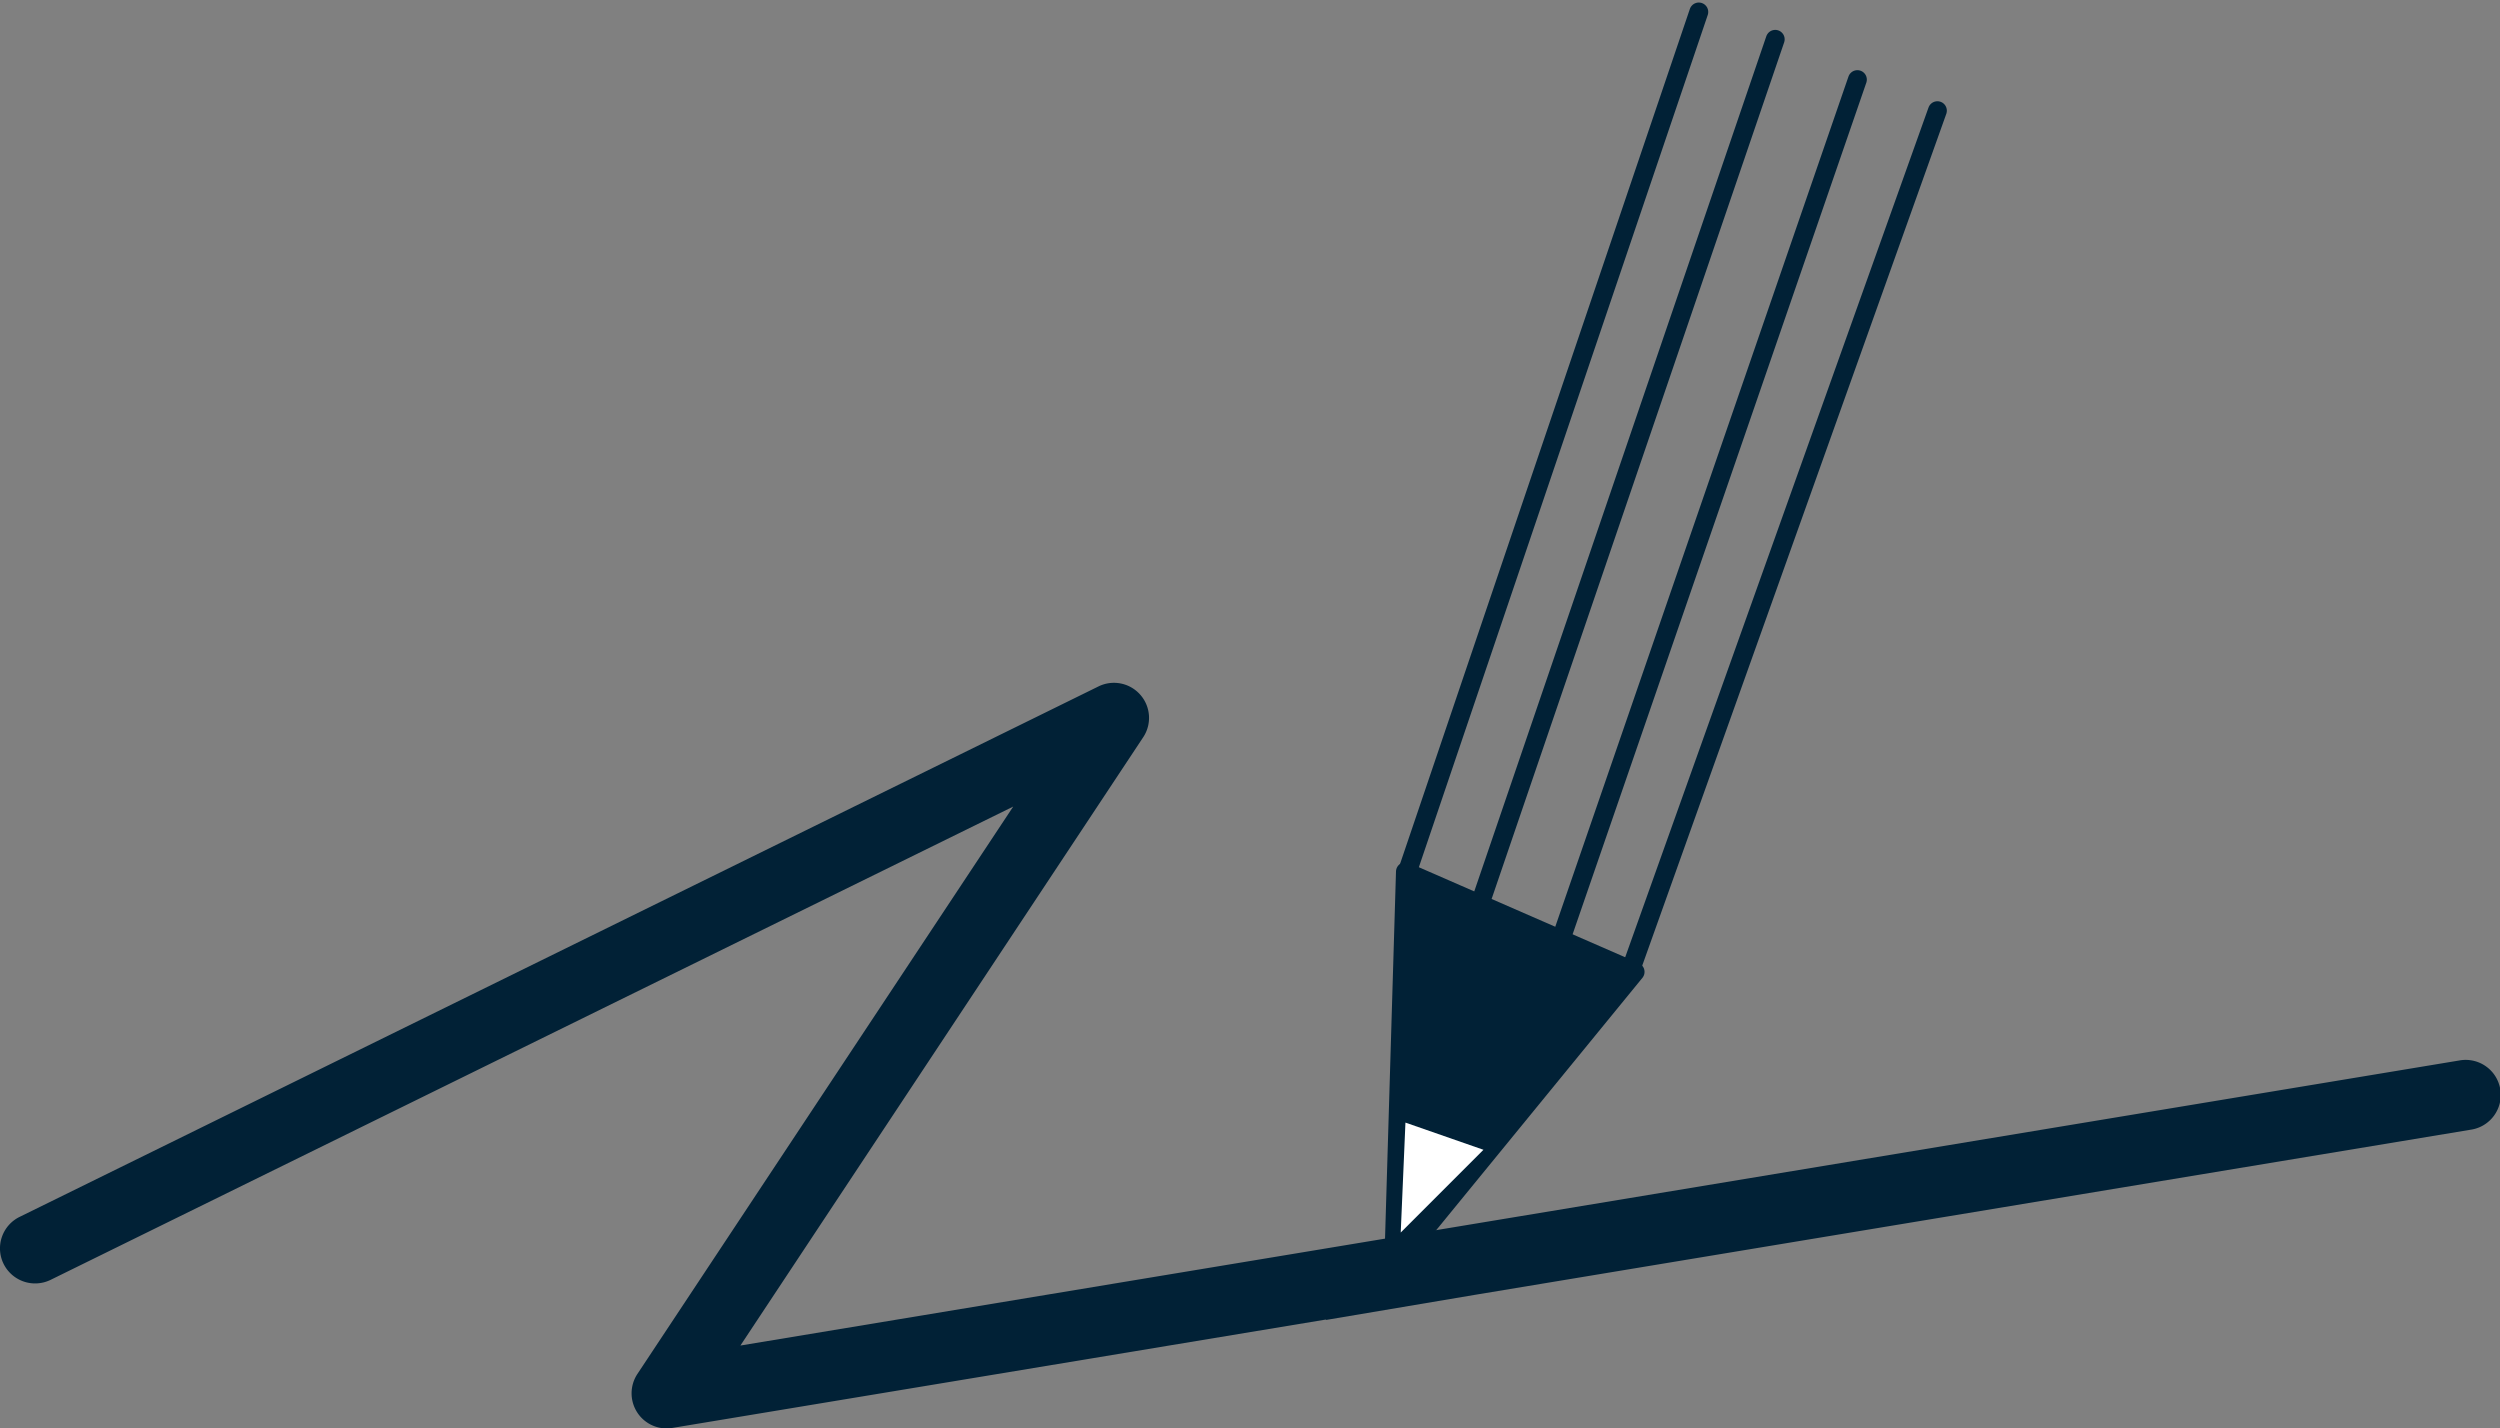
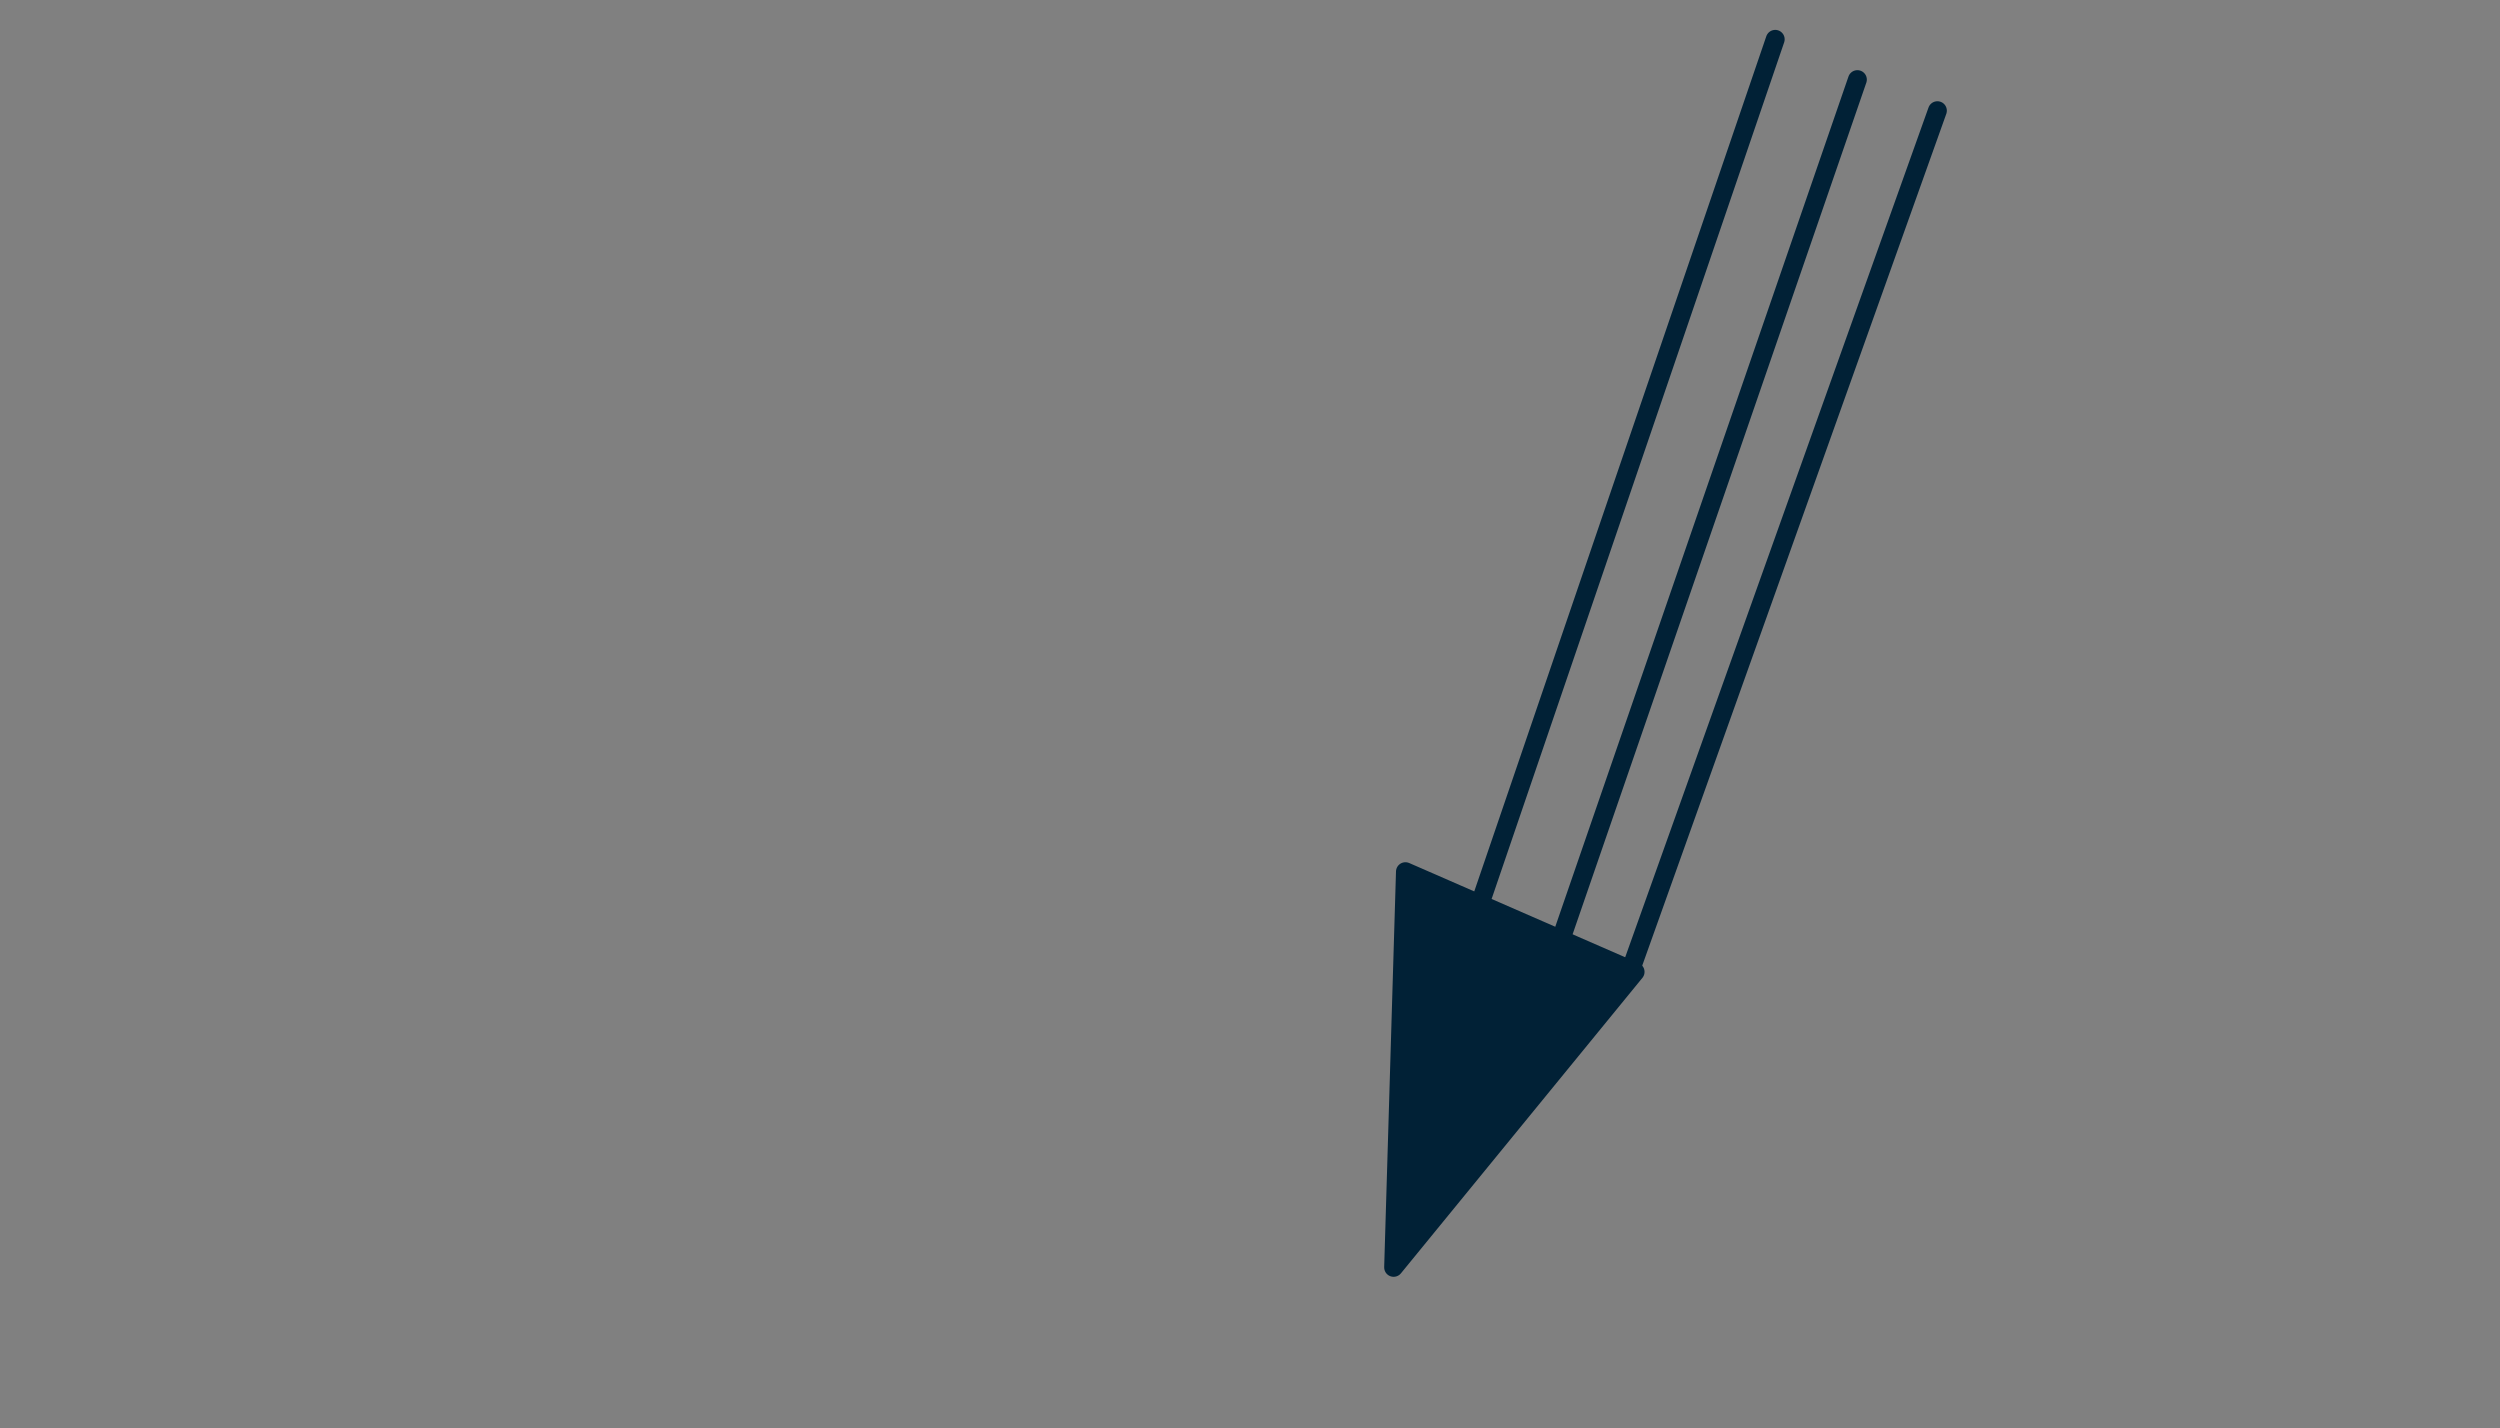
<svg xmlns="http://www.w3.org/2000/svg" width="132.508" height="75.712" viewBox="0 0 132.508 75.712">
  <rect x="0" y="0" width="132.508" height="75.712" fill="#808080" stroke="none" />
  <g id="Raggruppa_328" data-name="Raggruppa 328" transform="translate(0 0.634)">
    <g id="Raggruppa_297" data-name="Raggruppa 297" transform="translate(0 35.557)">
-       <path id="Tracciato_145" data-name="Tracciato 145" d="M42.84,17.758,95.557,9.016a1.86,1.86,0,1,0-.608-3.669L43.125,13.941,32.672,15.676,3.851,20.455,25.2-11.786a1.855,1.855,0,0,0-.153-2.252,1.856,1.856,0,0,0-2.217-.442L-34.354,13.636a1.859,1.859,0,0,0-.849,2.489,1.866,1.866,0,0,0,2.491.849L18.311-8.112-1.609,21.962A1.863,1.863,0,0,0-1.618,24a1.858,1.858,0,0,0,1.561.849,1.771,1.771,0,0,0,.3-.027l34.639-5.745.018.02Z" transform="translate(35.393 14.672)" fill="#012136" />
-     </g>
+       </g>
    <path id="Tracciato_147" data-name="Tracciato 147" d="M0,11.485.626-9.489,12.8-4.177Z" transform="translate(73.866 55.056)" fill="#012136" />
    <path id="Tracciato_148" data-name="Tracciato 148" d="M0,11.485.626-9.489,12.8-4.177Z" transform="translate(73.866 55.056)" fill="#012136" stroke="#012136" stroke-linecap="round" stroke-linejoin="round" stroke-miterlimit="10" stroke-width="1" />
    <g id="Raggruppa_301" data-name="Raggruppa 301" transform="translate(74.492)">
-       <path id="Tracciato_149" data-name="Tracciato 149" d="M0,25.12,15.55-20.754" transform="translate(0 20.754)" fill="#012136" stroke="#012136" stroke-linecap="round" stroke-linejoin="round" stroke-miterlimit="10" stroke-width="1" />
-     </g>
+       </g>
    <path id="Tracciato_151" data-name="Tracciato 151" d="M0,24.833l16.189-45.35" transform="translate(86.5 25.749)" fill="#012136" stroke="#012136" stroke-linecap="round" stroke-linejoin="round" stroke-miterlimit="10" stroke-width="1" />
    <path id="Tracciato_152" data-name="Tracciato 152" d="M0,24.7,15.554-20.4" transform="translate(82.894 23.985)" fill="#012136" stroke="#012136" stroke-linecap="round" stroke-linejoin="round" stroke-miterlimit="10" stroke-width="1" />
    <g id="Raggruppa_305" data-name="Raggruppa 305" transform="translate(78.605 1.45)">
      <path id="Tracciato_153" data-name="Tracciato 153" d="M0,24.833l15.488-45.35" transform="translate(0 20.517)" fill="#012136" stroke="#012136" stroke-linecap="round" stroke-linejoin="round" stroke-miterlimit="10" stroke-width="1" />
    </g>
-     <path id="Tracciato_155" data-name="Tracciato 155" d="M.137,0l-.25,5.827L4.272,1.441Z" transform="translate(74.356 58.867)" fill="#fff" />
  </g>
</svg>